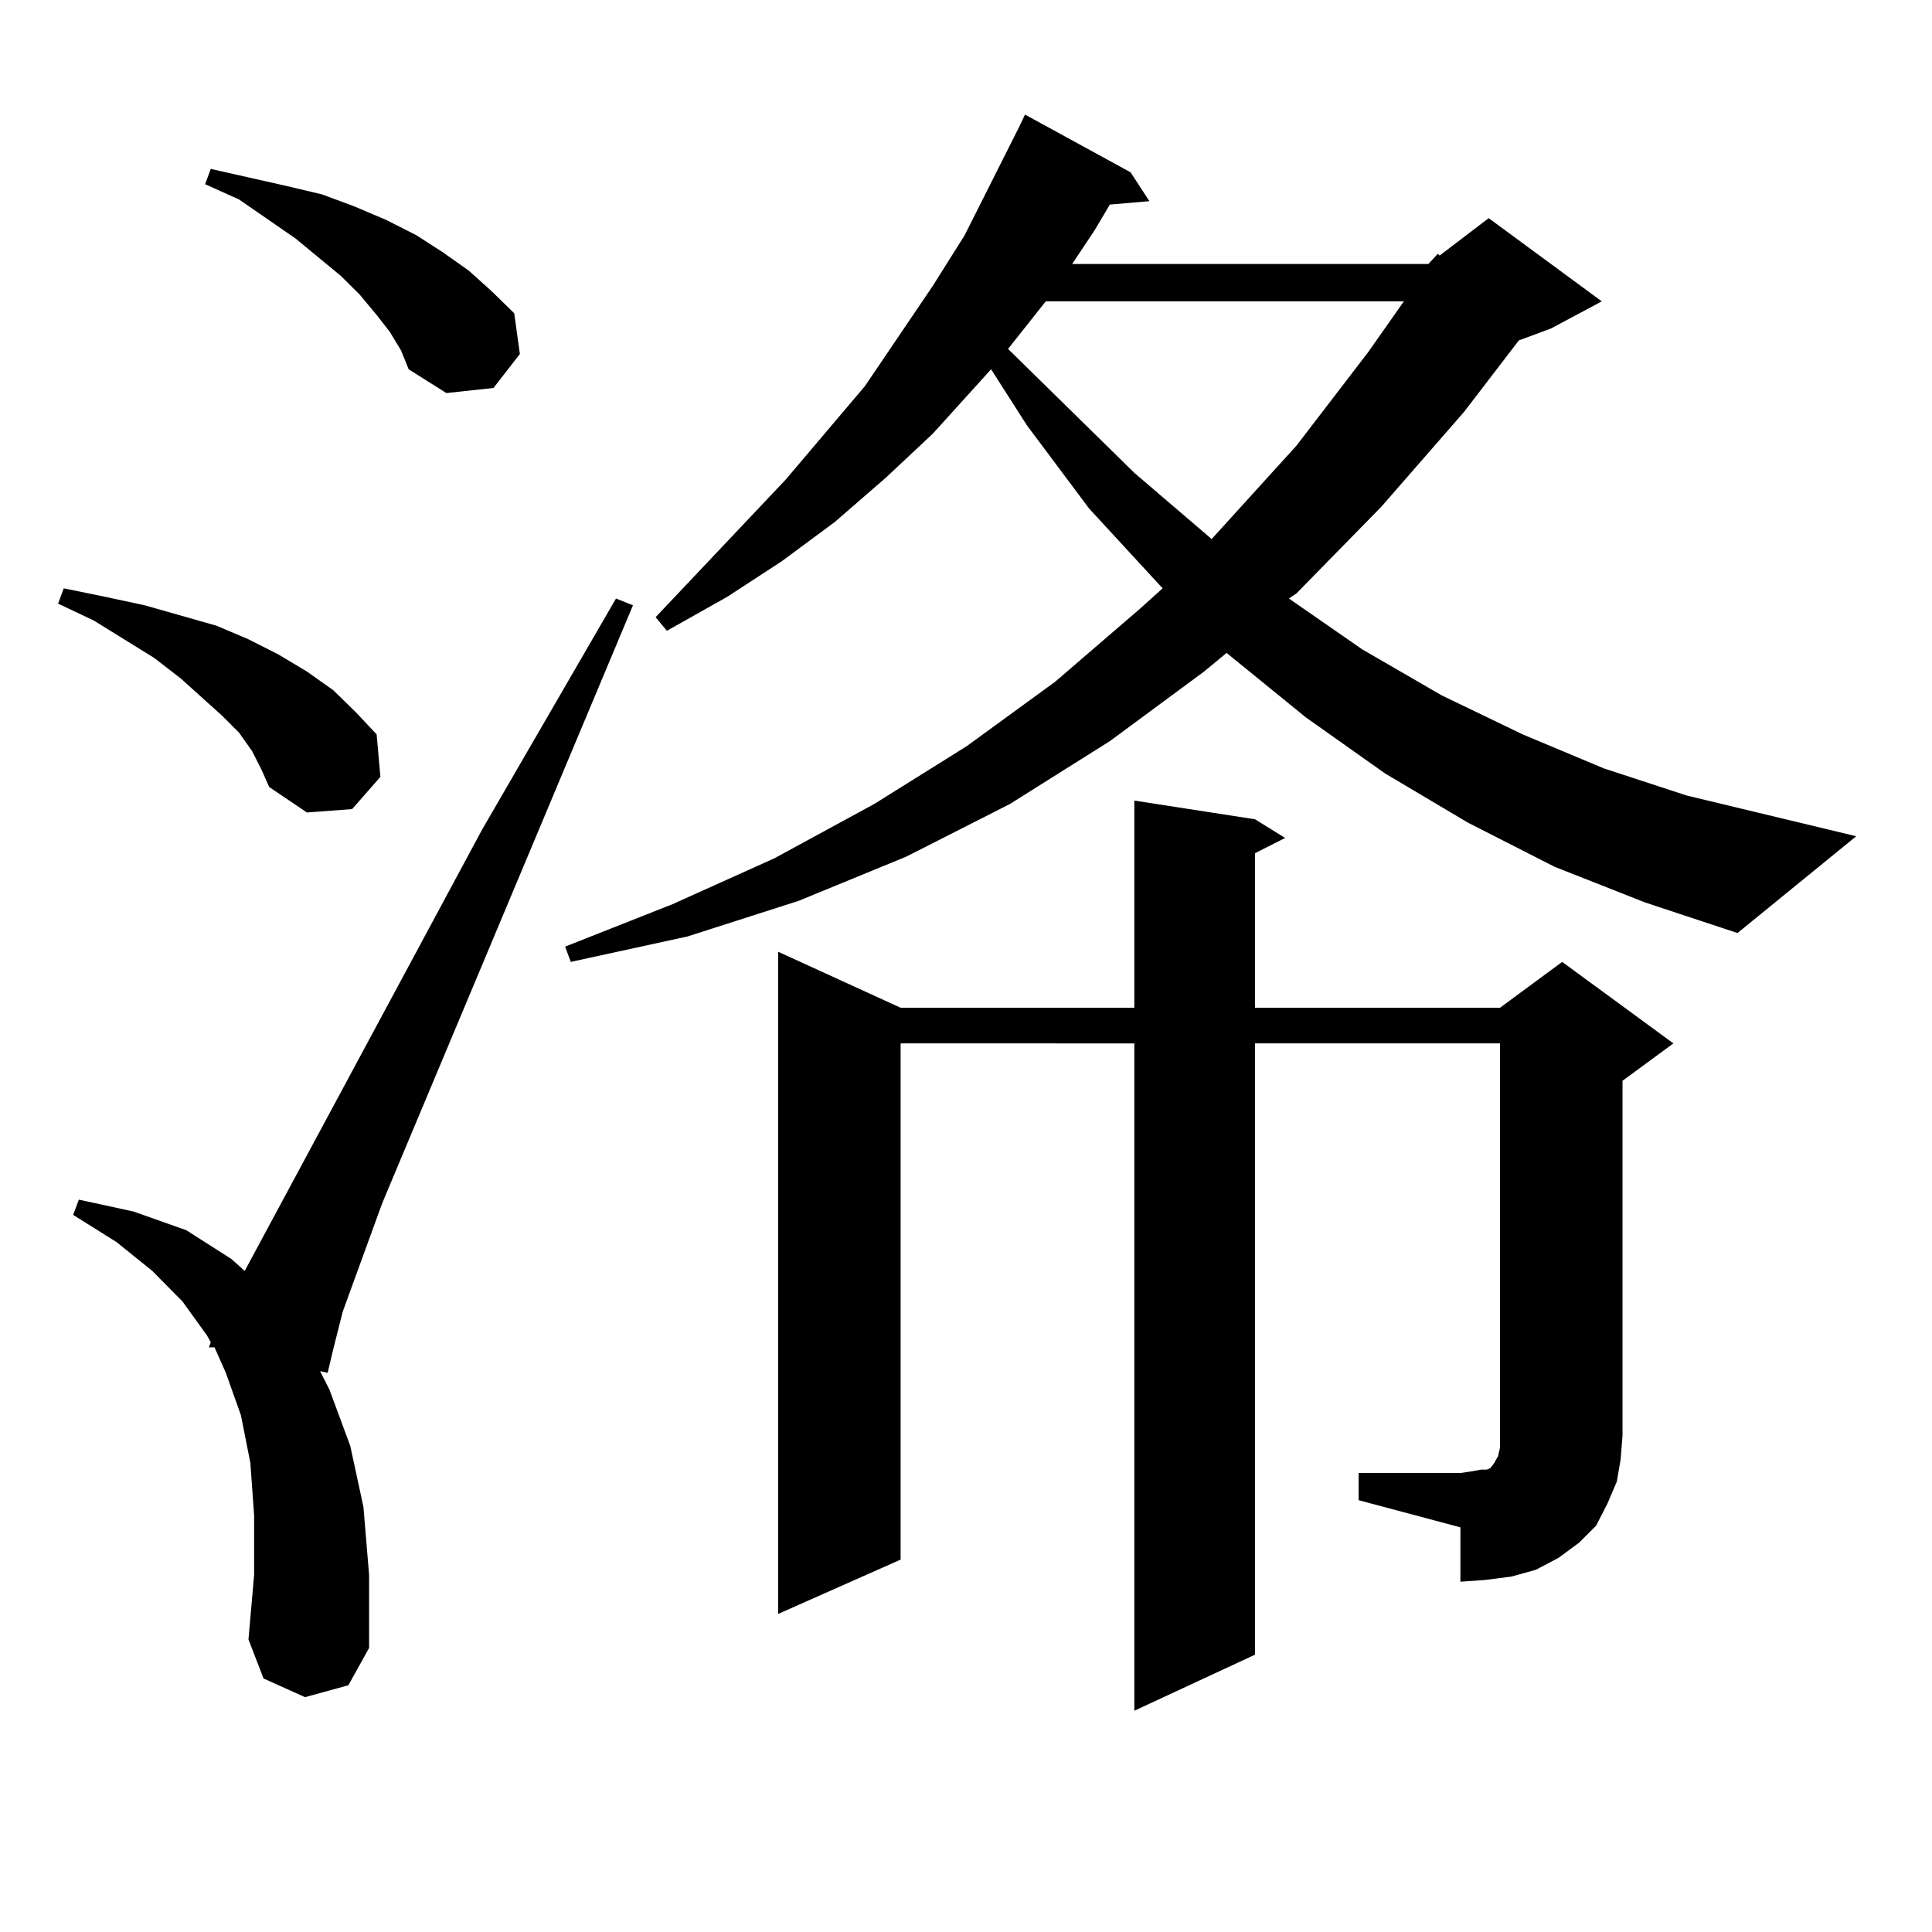
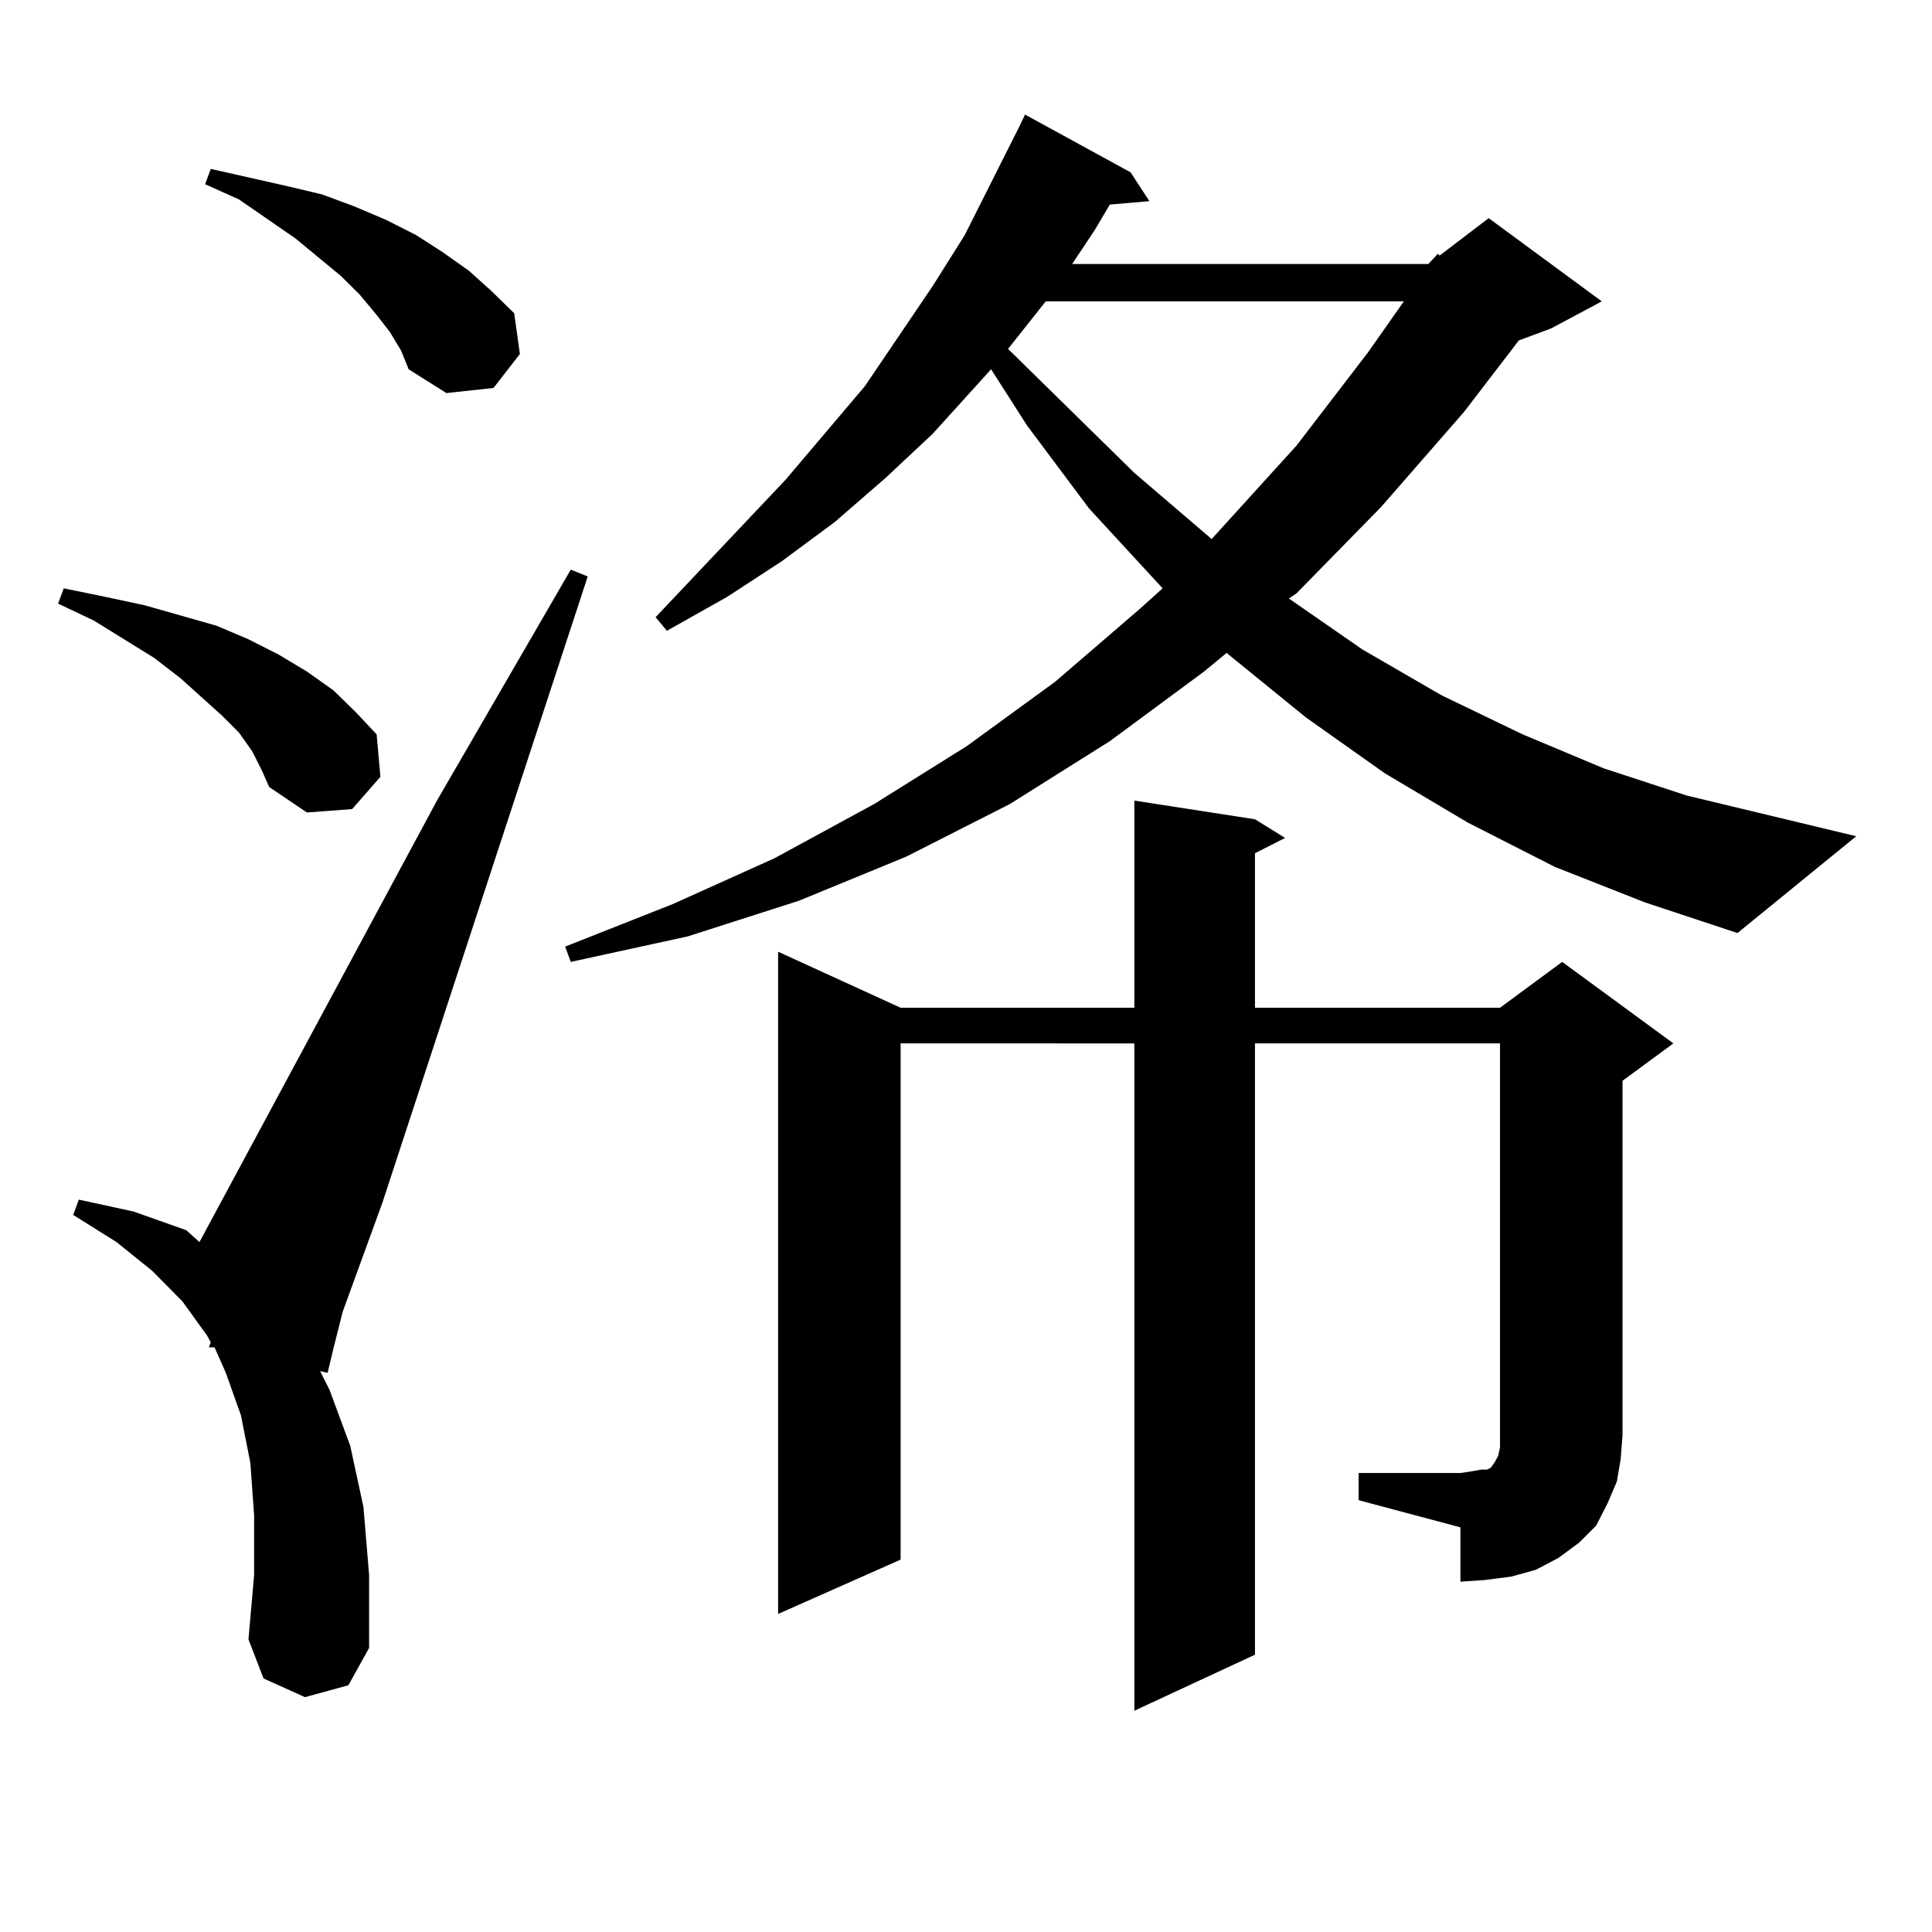
<svg xmlns="http://www.w3.org/2000/svg" version="1.1" id="图层_1" x="0px" y="0px" width="1000px" height="1000px" viewBox="0 0 1000 1000" enable-background="new 0 0 1000 1000" xml:space="preserve">
-   <path d="M130.558,388.895l-6.829-9.668l-8.78-8.789l-21.463-19.336l-13.658-10.547l-31.219-19.336l-18.536-8.789l2.927-7.91  l21.463,4.395l20.487,4.395l18.536,5.273l18.536,5.273l16.585,7.031l15.609,7.91l14.634,8.789l13.658,9.668l11.707,11.426  l10.731,11.426l1.951,21.973l-14.634,16.699l-23.414,1.758l-19.512-13.184l-3.902-8.789L130.558,388.895z M157.874,878.445  l-21.463-9.668l-7.805-20.215l2.927-33.398v-30.762l-1.951-27.246l-4.878-24.609l-7.805-21.973l-5.854-13.184h-2.927l0.976-2.637  l-1.951-3.516L94.461,673.66l-15.609-15.82l-18.536-14.941l-22.438-14.063l2.927-7.91l28.292,6.152l27.316,9.668l23.414,14.941  l6.829,6.152l122.924-228.516l69.267-119.531l8.78,3.516L197.873,622.684l-20.487,56.25l-4.878,19.336l-2.927,12.305l-3.902-0.879  l4.878,9.668l10.731,29.004l6.829,31.641l2.927,35.156v37.793l-10.731,19.336L157.874,878.445z M201.775,171.805l-6.829-8.789  l-8.78-10.547l-9.756-9.668l-23.414-19.336l-29.268-20.215l-17.561-7.91l2.927-7.91l19.512,4.395l19.512,4.395l18.536,4.395  l16.585,6.152l16.585,7.031l15.609,7.91l13.658,8.789l13.658,9.668l11.707,10.547l11.707,11.426l2.927,21.094l-13.658,17.578  l-24.39,2.637l-19.512-12.305l-3.902-9.668L201.775,171.805z M739.323,136.648l4.878-5.273l0.976,0.879l25.365-19.336l58.535,43.066  l-26.341,14.063l-16.585,6.152l-28.292,36.914l-42.926,49.219l-43.901,44.824l-3.902,2.637l38.048,26.367l40.975,23.73l41.95,20.215  l41.95,17.578l42.926,14.063l87.803,21.094l-61.462,50.098l-47.804-15.82l-46.828-18.457l-44.877-22.852l-42.926-25.488  l-40.975-29.004l-39.999-32.52l-0.976-0.879l-11.707,9.668l-48.779,36.035l-51.706,32.52l-53.657,27.246l-55.608,22.852  l-57.56,18.457l-60.486,13.184l-2.927-7.91l55.608-21.973l52.682-23.73l51.706-28.125l47.804-29.883l45.853-33.398l43.901-37.793  l11.707-10.547l-38.048-41.309l-32.194-43.066l-18.536-29.004l-30.243,33.398l-24.39,22.852l-26.341,22.852l-27.316,20.215  l-28.292,18.457l-31.219,17.578l-5.854-7.031l67.315-71.191l40.975-48.34l35.121-51.855l16.585-26.367l28.292-56.25l2.927-6.152  l54.633,29.883l9.756,14.941l-20.487,1.758l-7.805,13.184l-11.707,17.578H739.323z M703.227,762.43h52.682l5.854-0.879l4.878-0.879  h2.927l1.951-0.879l1.951-2.637l1.951-3.516l0.976-4.395v-6.152V540.066H649.569v316.406l-62.438,29.004v-345.41H466.159v267.188  l-63.413,28.125V492.605l63.413,29.004h120.973V414.383l62.438,9.668l15.609,9.668l-15.609,7.91v79.98h126.826l32.194-23.73  l57.56,42.188l-26.341,19.336v183.691l-0.976,12.305l-1.951,11.426l-4.878,11.426l-5.854,11.426l-8.78,8.789l-10.731,7.91  l-11.707,6.152l-12.683,3.516l-13.658,1.758l-12.683,0.879v-28.125l-52.682-14.063V762.43z M541.279,155.984l-14.634,18.457  l-4.878,6.152l65.364,64.16l39.023,33.398l0.976,0.879l43.901-48.34l37.072-48.34l18.536-26.367H541.279z" />
+   <path d="M130.558,388.895l-6.829-9.668l-8.78-8.789l-21.463-19.336l-13.658-10.547l-31.219-19.336l-18.536-8.789l2.927-7.91  l21.463,4.395l20.487,4.395l18.536,5.273l18.536,5.273l16.585,7.031l15.609,7.91l14.634,8.789l13.658,9.668l11.707,11.426  l10.731,11.426l1.951,21.973l-14.634,16.699l-23.414,1.758l-19.512-13.184l-3.902-8.789L130.558,388.895z M157.874,878.445  l-21.463-9.668l-7.805-20.215l2.927-33.398v-30.762l-1.951-27.246l-4.878-24.609l-7.805-21.973l-5.854-13.184h-2.927l0.976-2.637  l-1.951-3.516L94.461,673.66l-15.609-15.82l-18.536-14.941l-22.438-14.063l2.927-7.91l28.292,6.152l27.316,9.668l6.829,6.152l122.924-228.516l69.267-119.531l8.78,3.516L197.873,622.684l-20.487,56.25l-4.878,19.336l-2.927,12.305l-3.902-0.879  l4.878,9.668l10.731,29.004l6.829,31.641l2.927,35.156v37.793l-10.731,19.336L157.874,878.445z M201.775,171.805l-6.829-8.789  l-8.78-10.547l-9.756-9.668l-23.414-19.336l-29.268-20.215l-17.561-7.91l2.927-7.91l19.512,4.395l19.512,4.395l18.536,4.395  l16.585,6.152l16.585,7.031l15.609,7.91l13.658,8.789l13.658,9.668l11.707,10.547l11.707,11.426l2.927,21.094l-13.658,17.578  l-24.39,2.637l-19.512-12.305l-3.902-9.668L201.775,171.805z M739.323,136.648l4.878-5.273l0.976,0.879l25.365-19.336l58.535,43.066  l-26.341,14.063l-16.585,6.152l-28.292,36.914l-42.926,49.219l-43.901,44.824l-3.902,2.637l38.048,26.367l40.975,23.73l41.95,20.215  l41.95,17.578l42.926,14.063l87.803,21.094l-61.462,50.098l-47.804-15.82l-46.828-18.457l-44.877-22.852l-42.926-25.488  l-40.975-29.004l-39.999-32.52l-0.976-0.879l-11.707,9.668l-48.779,36.035l-51.706,32.52l-53.657,27.246l-55.608,22.852  l-57.56,18.457l-60.486,13.184l-2.927-7.91l55.608-21.973l52.682-23.73l51.706-28.125l47.804-29.883l45.853-33.398l43.901-37.793  l11.707-10.547l-38.048-41.309l-32.194-43.066l-18.536-29.004l-30.243,33.398l-24.39,22.852l-26.341,22.852l-27.316,20.215  l-28.292,18.457l-31.219,17.578l-5.854-7.031l67.315-71.191l40.975-48.34l35.121-51.855l16.585-26.367l28.292-56.25l2.927-6.152  l54.633,29.883l9.756,14.941l-20.487,1.758l-7.805,13.184l-11.707,17.578H739.323z M703.227,762.43h52.682l5.854-0.879l4.878-0.879  h2.927l1.951-0.879l1.951-2.637l1.951-3.516l0.976-4.395v-6.152V540.066H649.569v316.406l-62.438,29.004v-345.41H466.159v267.188  l-63.413,28.125V492.605l63.413,29.004h120.973V414.383l62.438,9.668l15.609,9.668l-15.609,7.91v79.98h126.826l32.194-23.73  l57.56,42.188l-26.341,19.336v183.691l-0.976,12.305l-1.951,11.426l-4.878,11.426l-5.854,11.426l-8.78,8.789l-10.731,7.91  l-11.707,6.152l-12.683,3.516l-13.658,1.758l-12.683,0.879v-28.125l-52.682-14.063V762.43z M541.279,155.984l-14.634,18.457  l-4.878,6.152l65.364,64.16l39.023,33.398l0.976,0.879l43.901-48.34l37.072-48.34l18.536-26.367H541.279z" />
</svg>